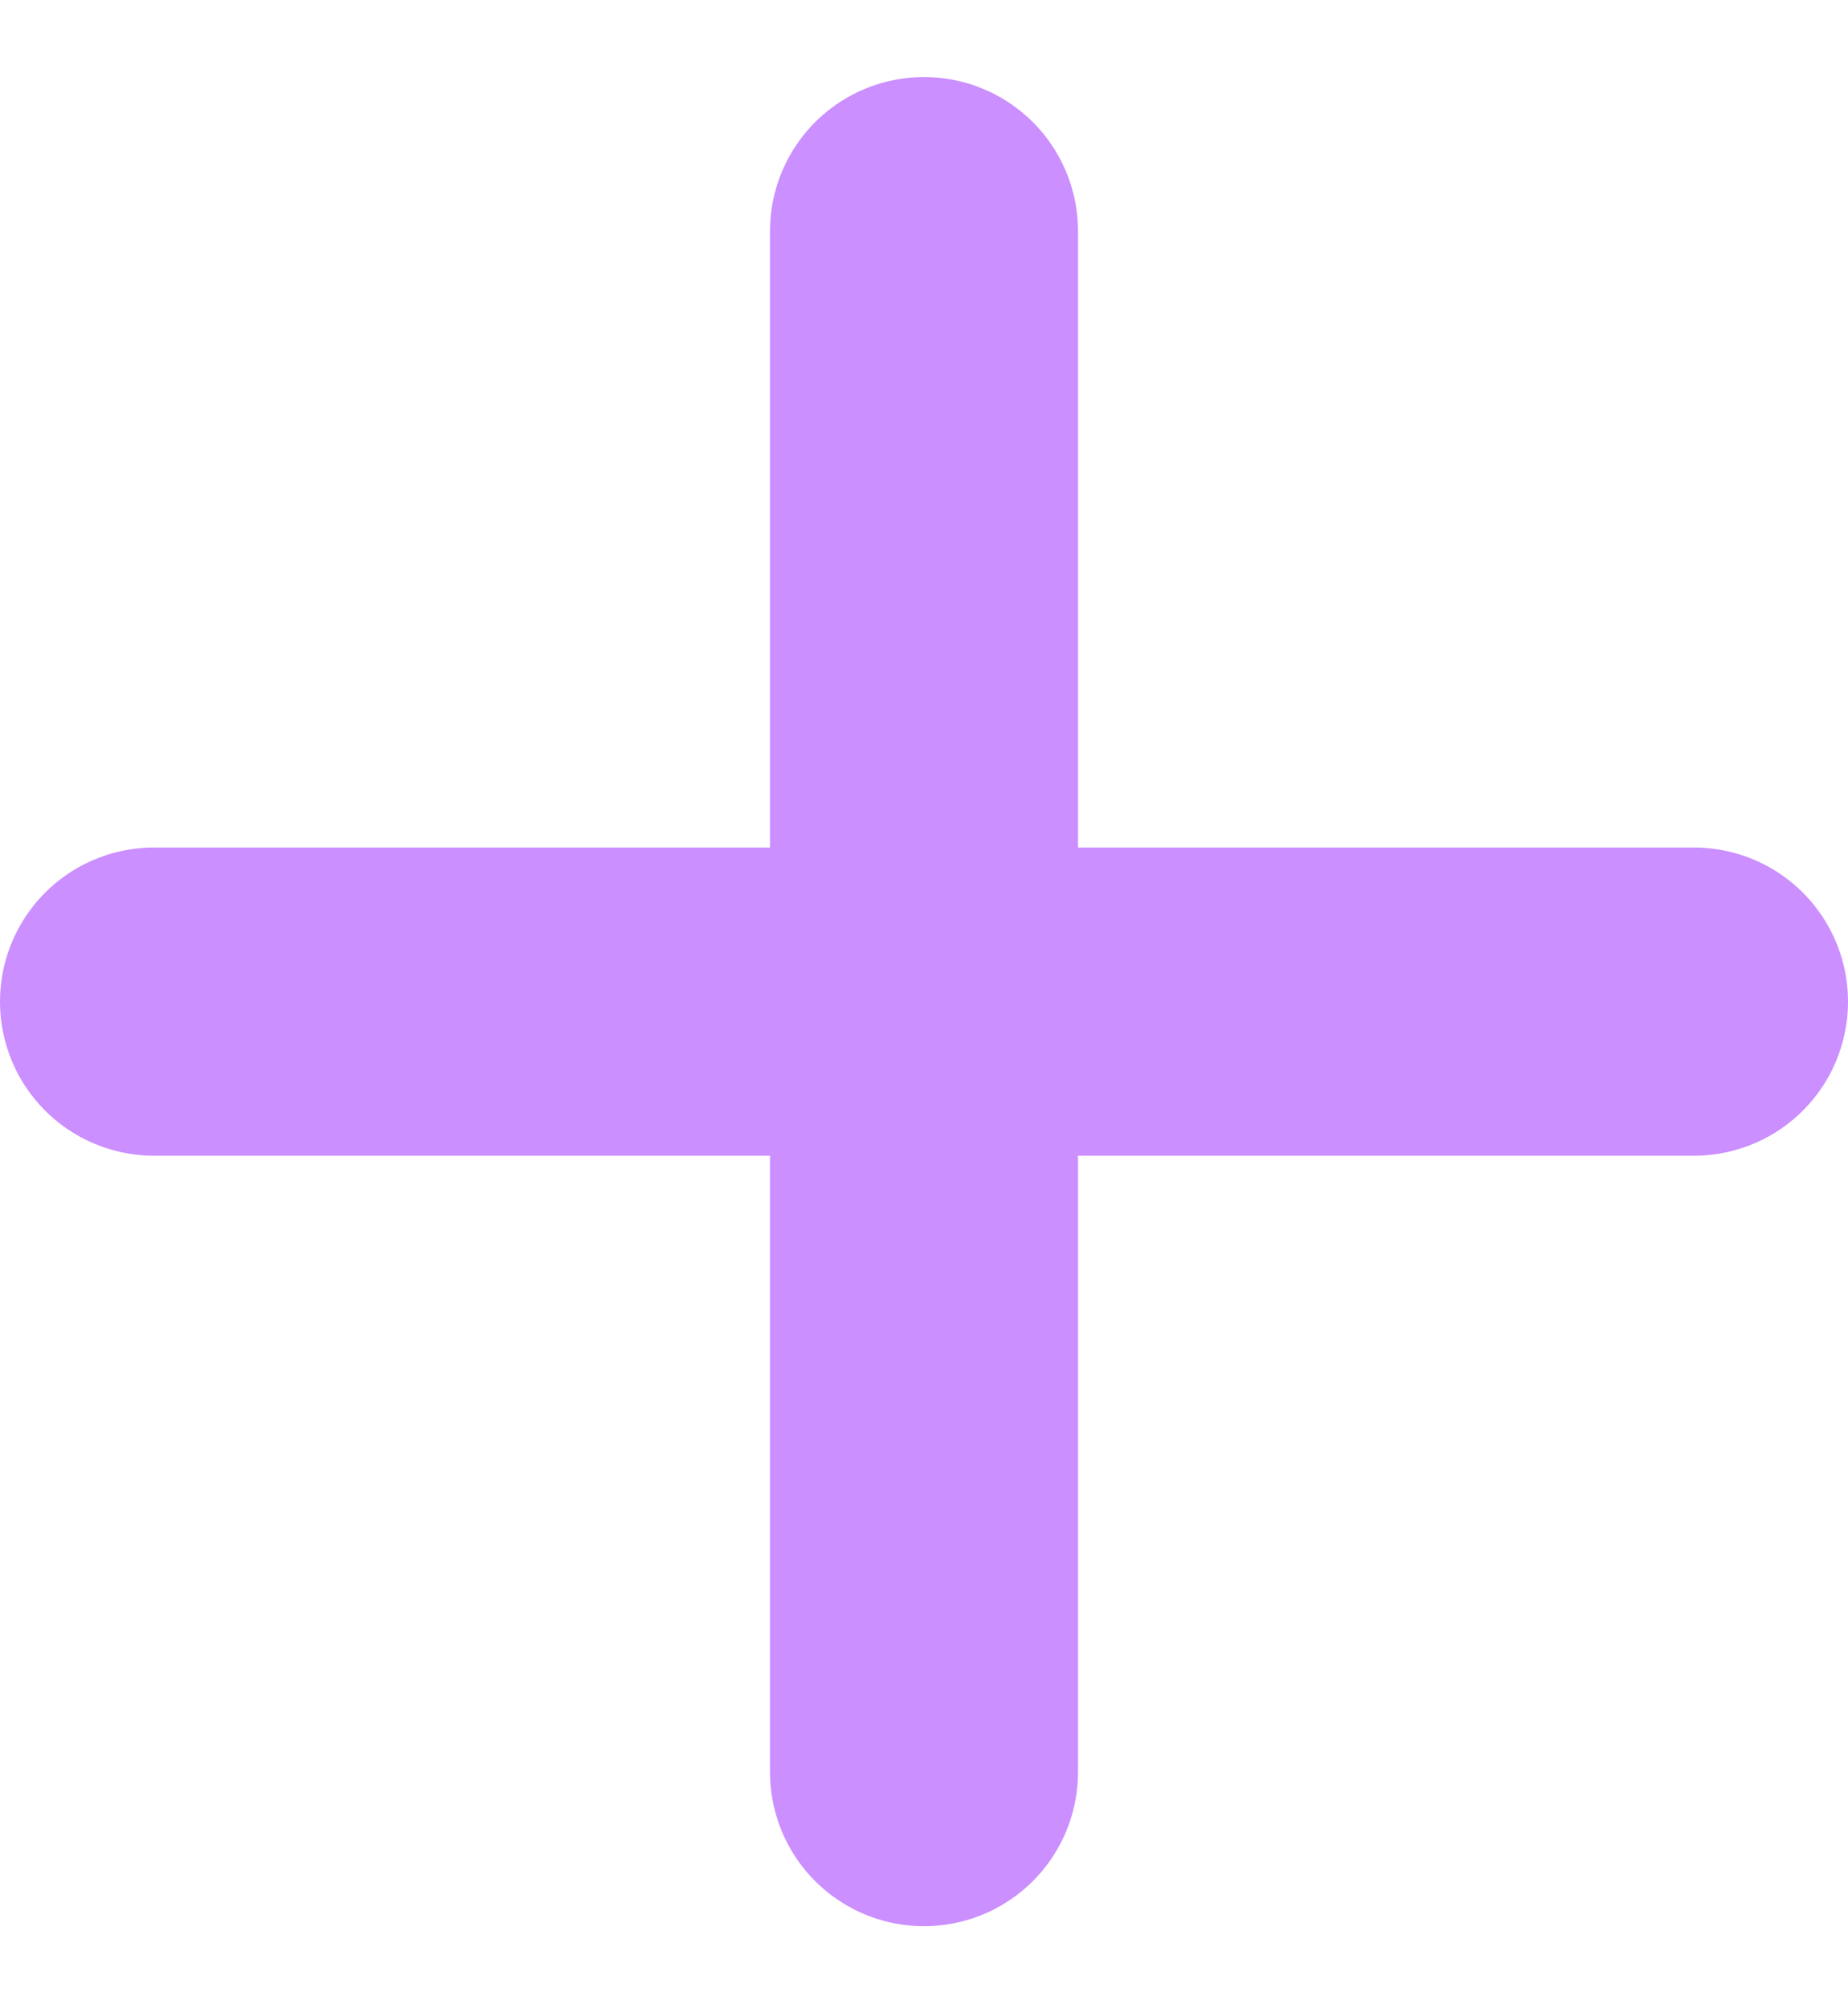
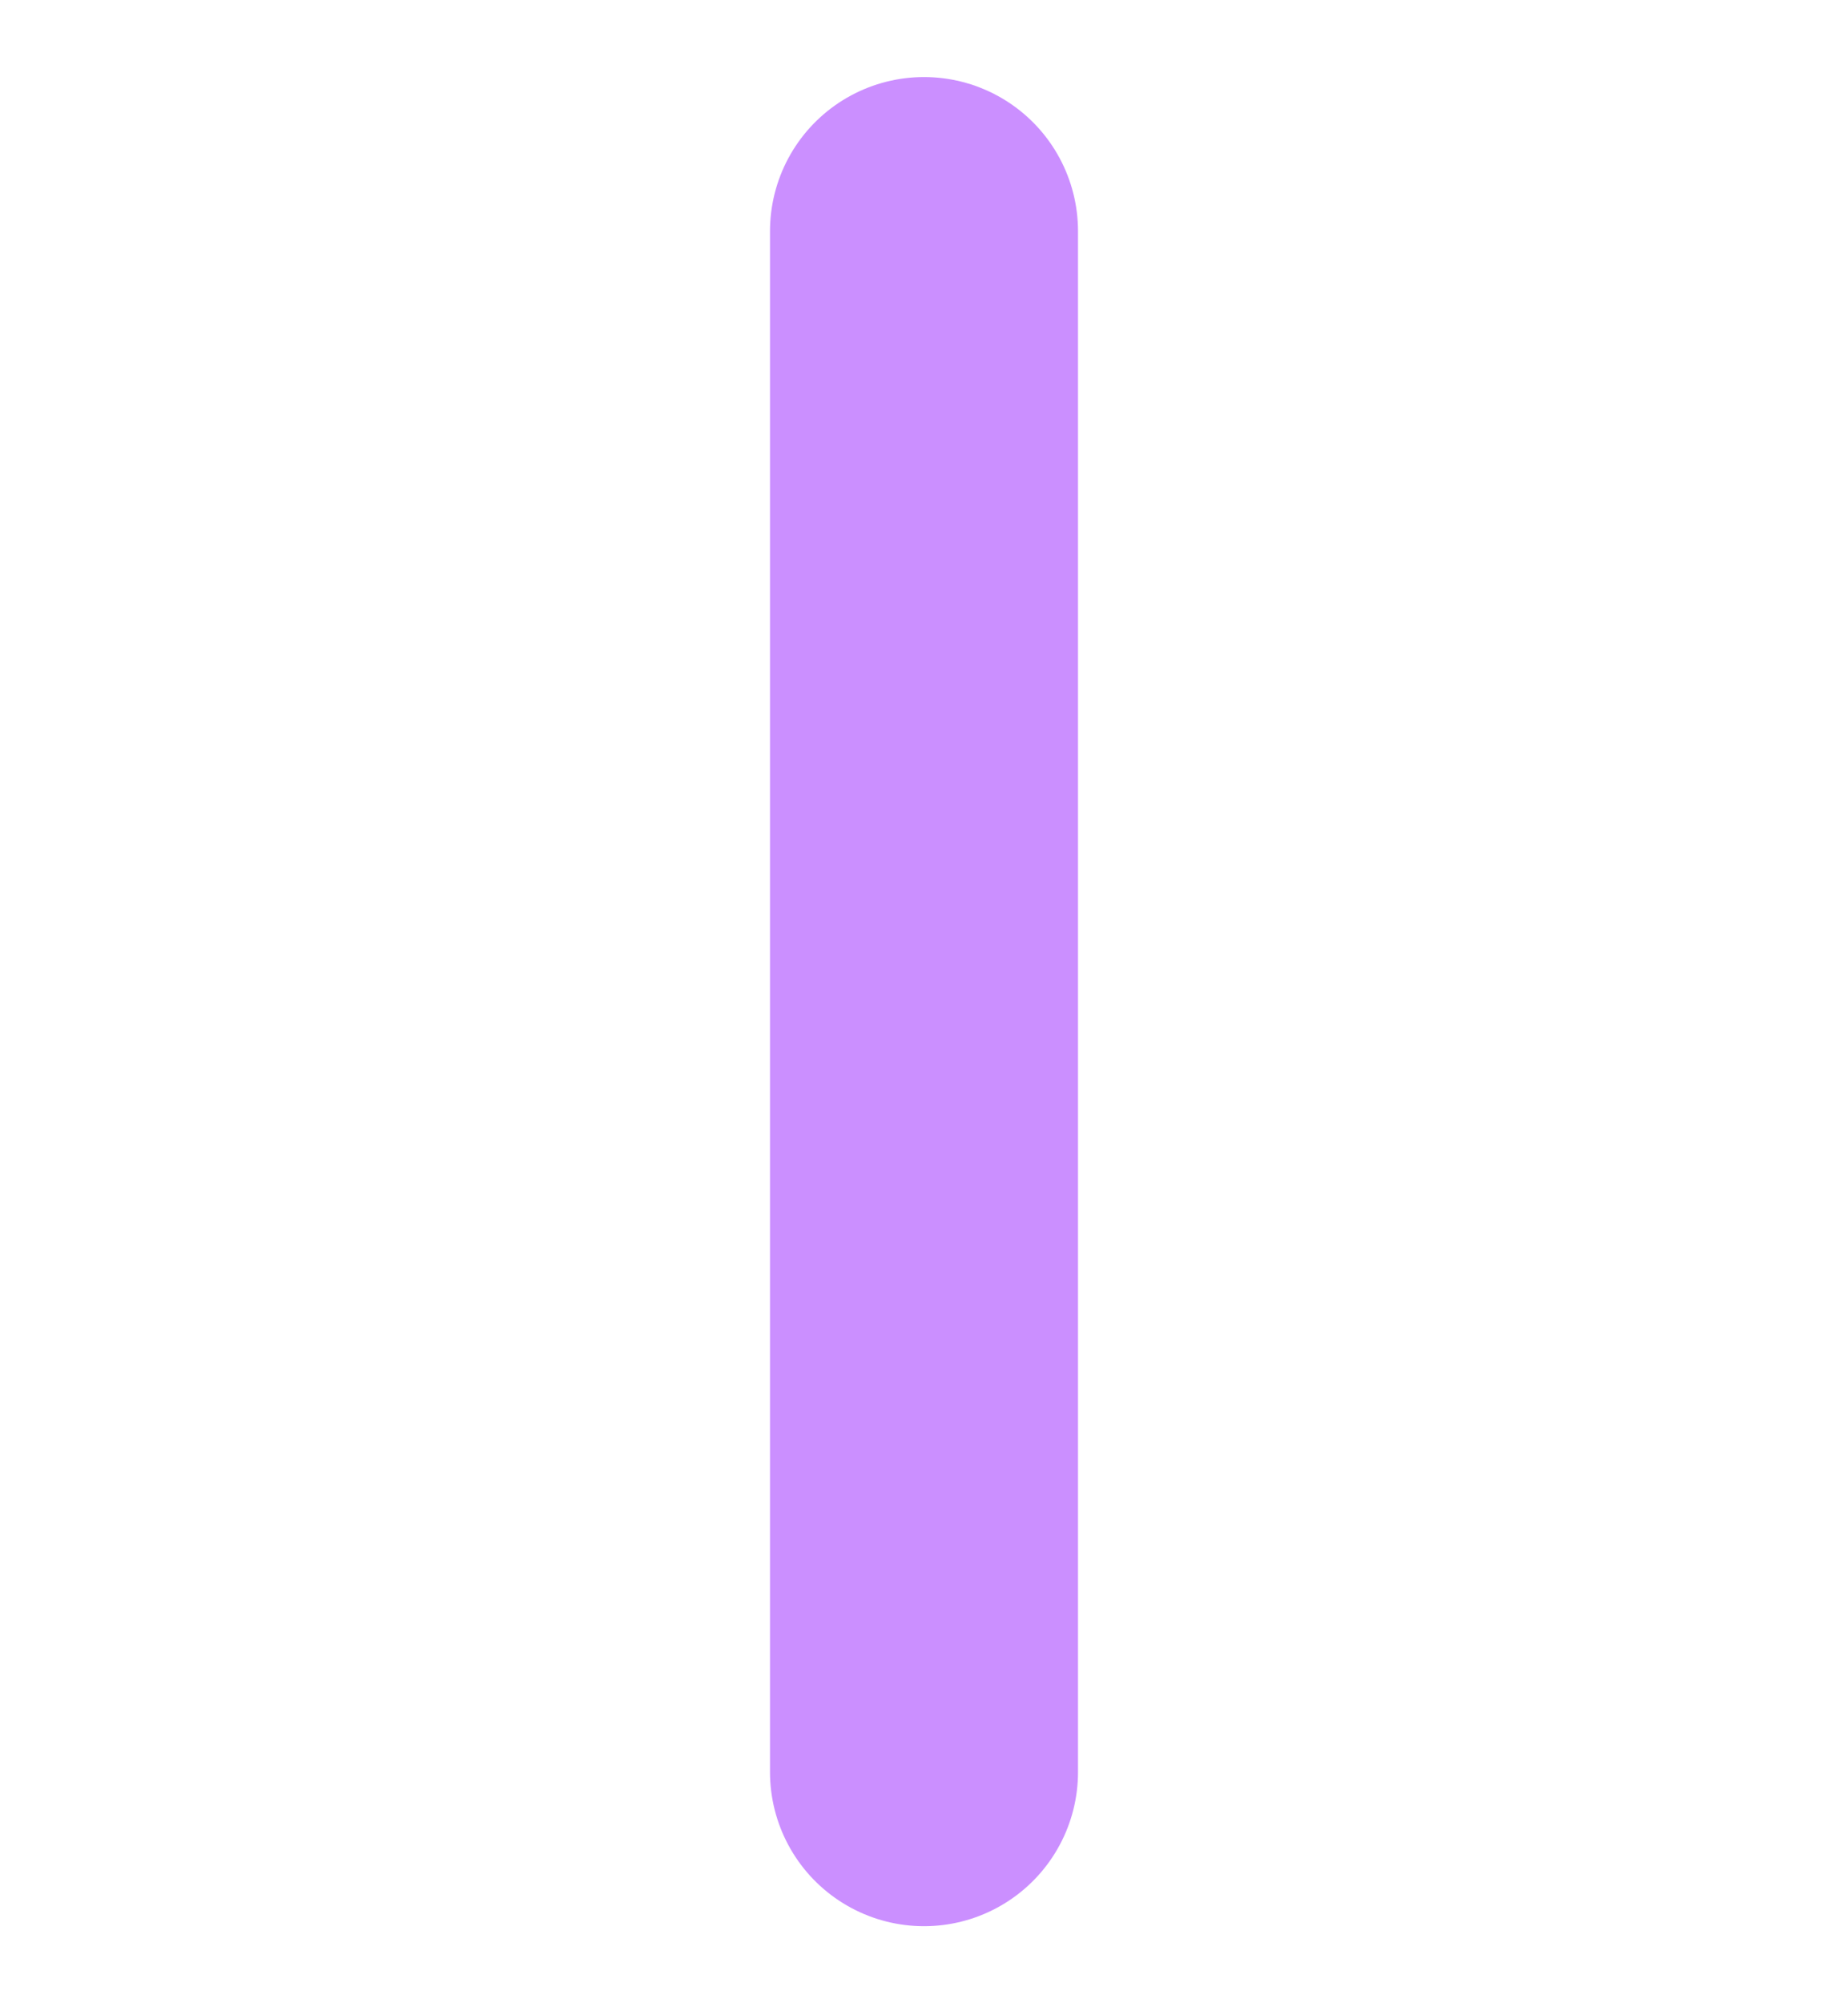
<svg xmlns="http://www.w3.org/2000/svg" width="12" height="13" viewBox="0 0 12 13" fill="none">
  <path d="M6 1.5V11.5" stroke="#CB8FFF" stroke-width="2" stroke-linecap="round" stroke-linejoin="round" />
-   <path d="M1 6.5H11" stroke="#CB8FFF" stroke-width="2" stroke-linecap="round" stroke-linejoin="round" />
</svg>